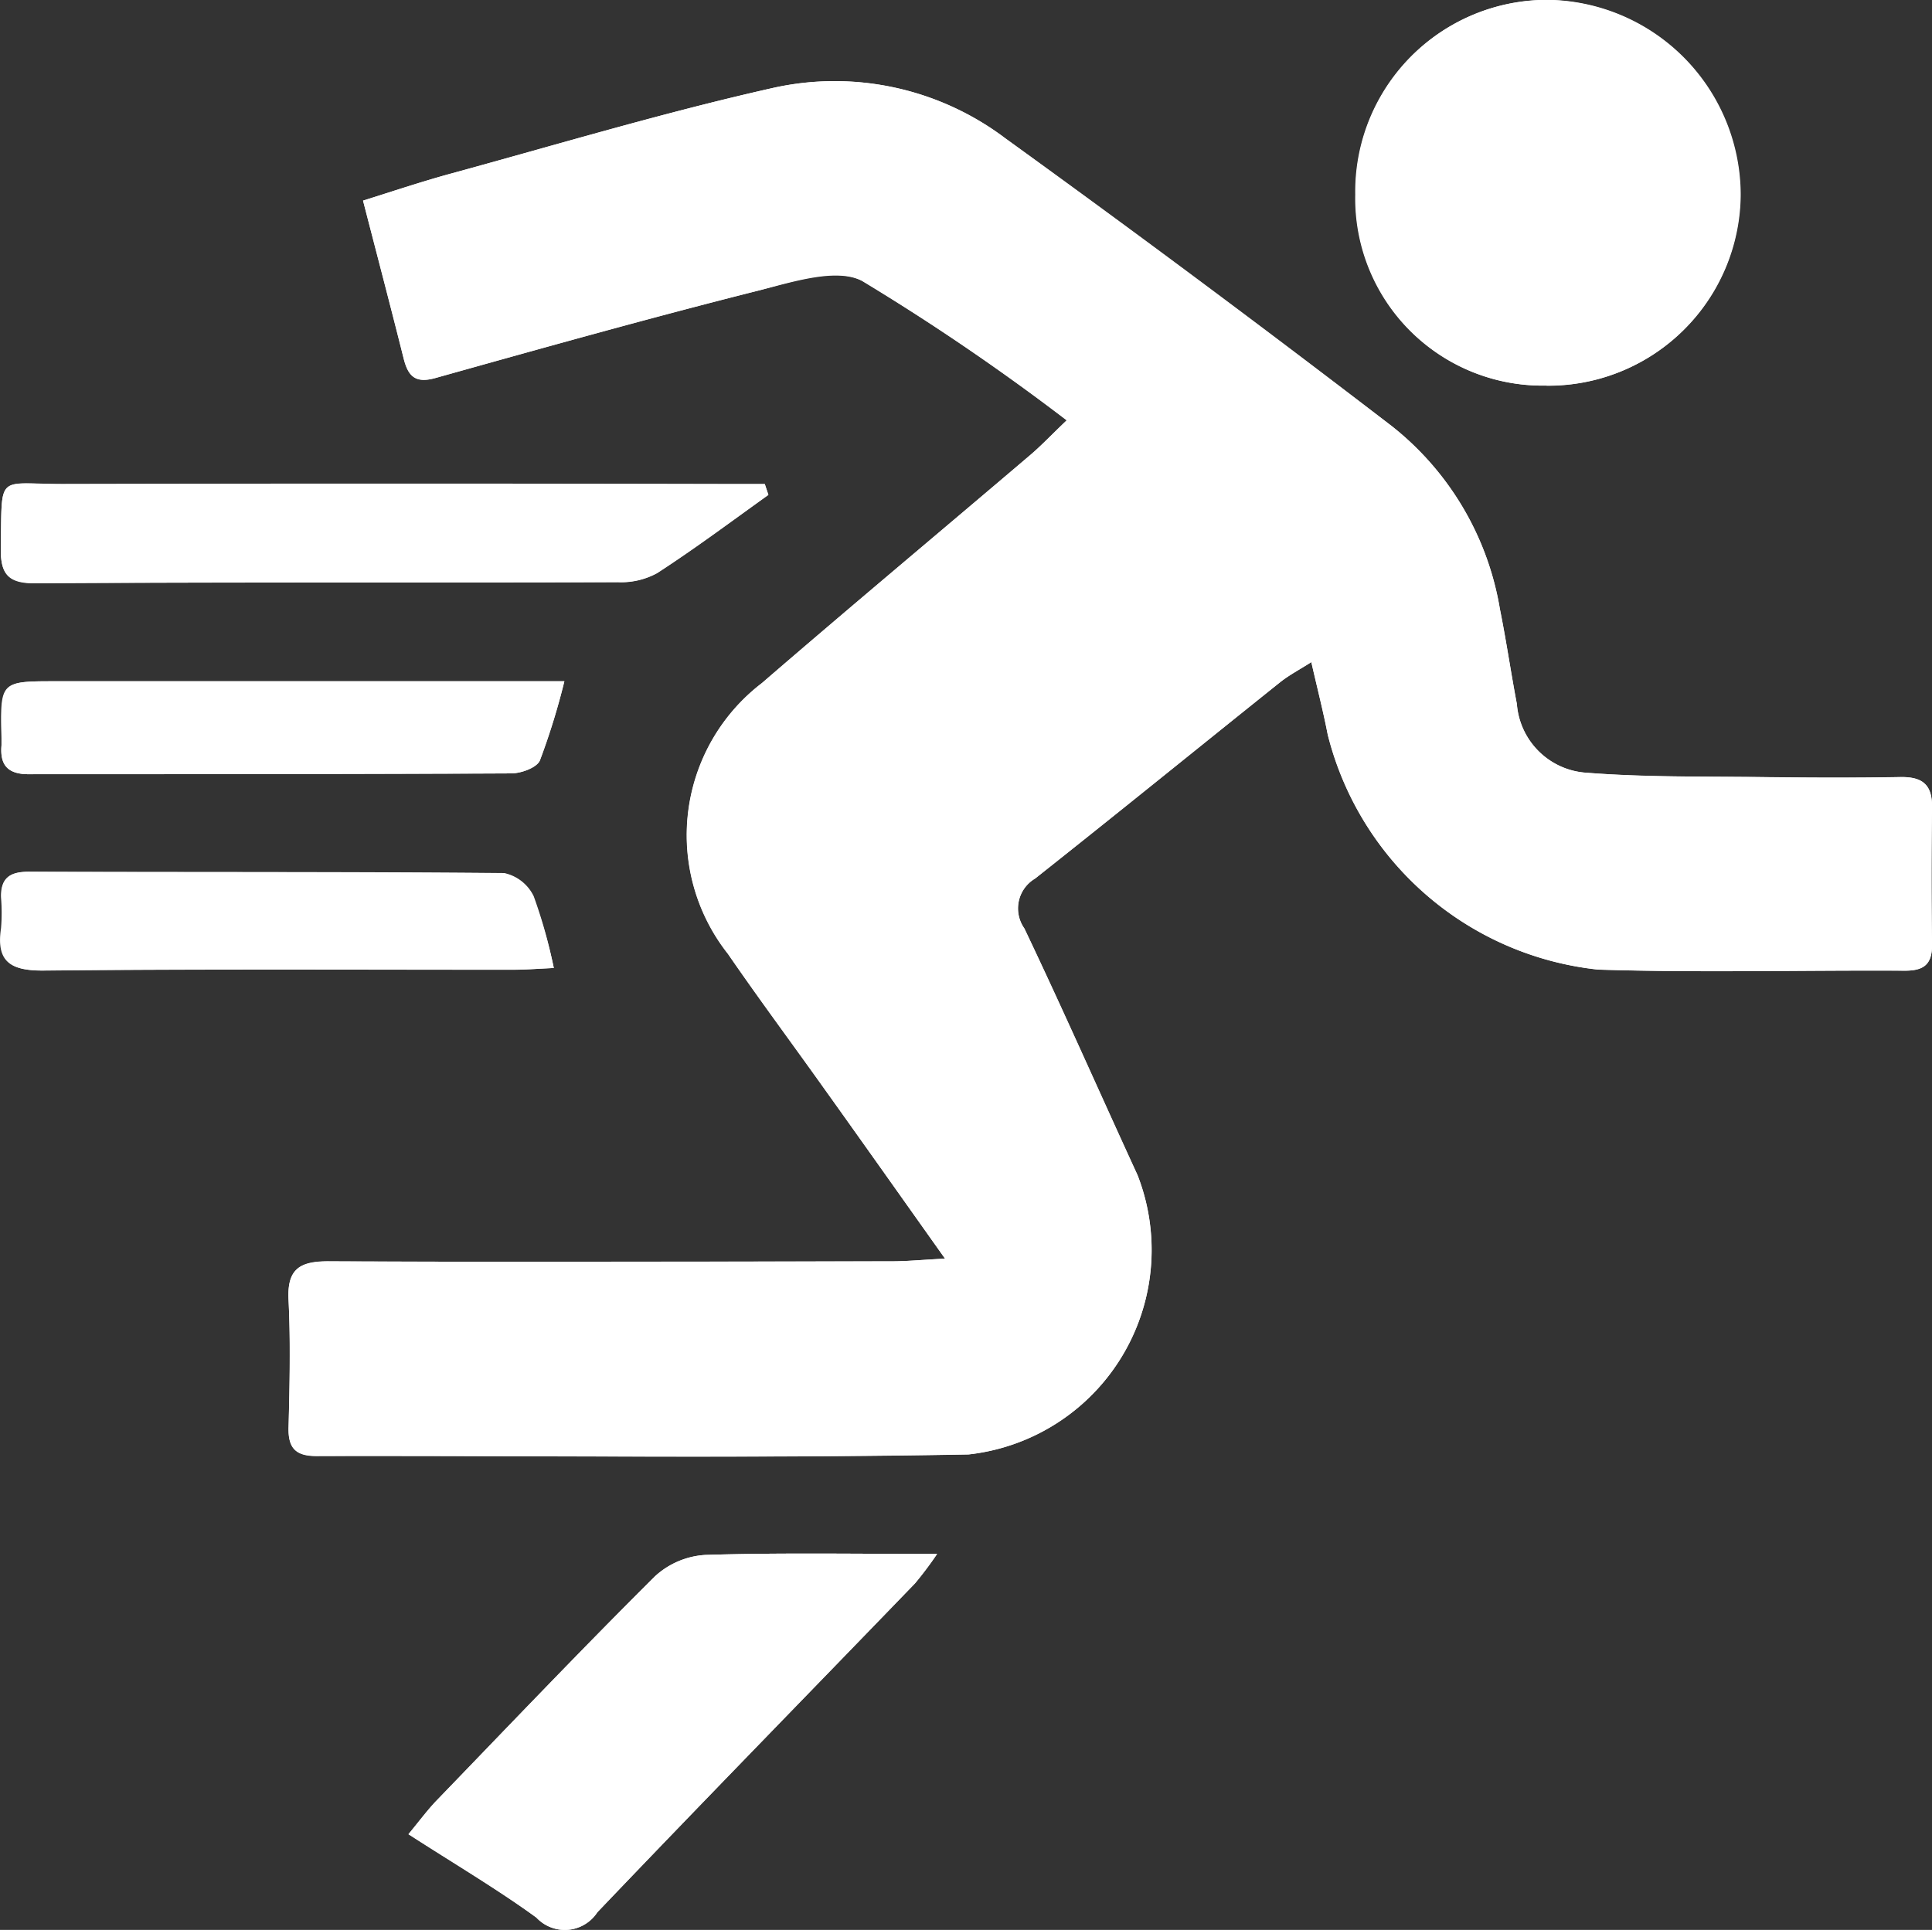
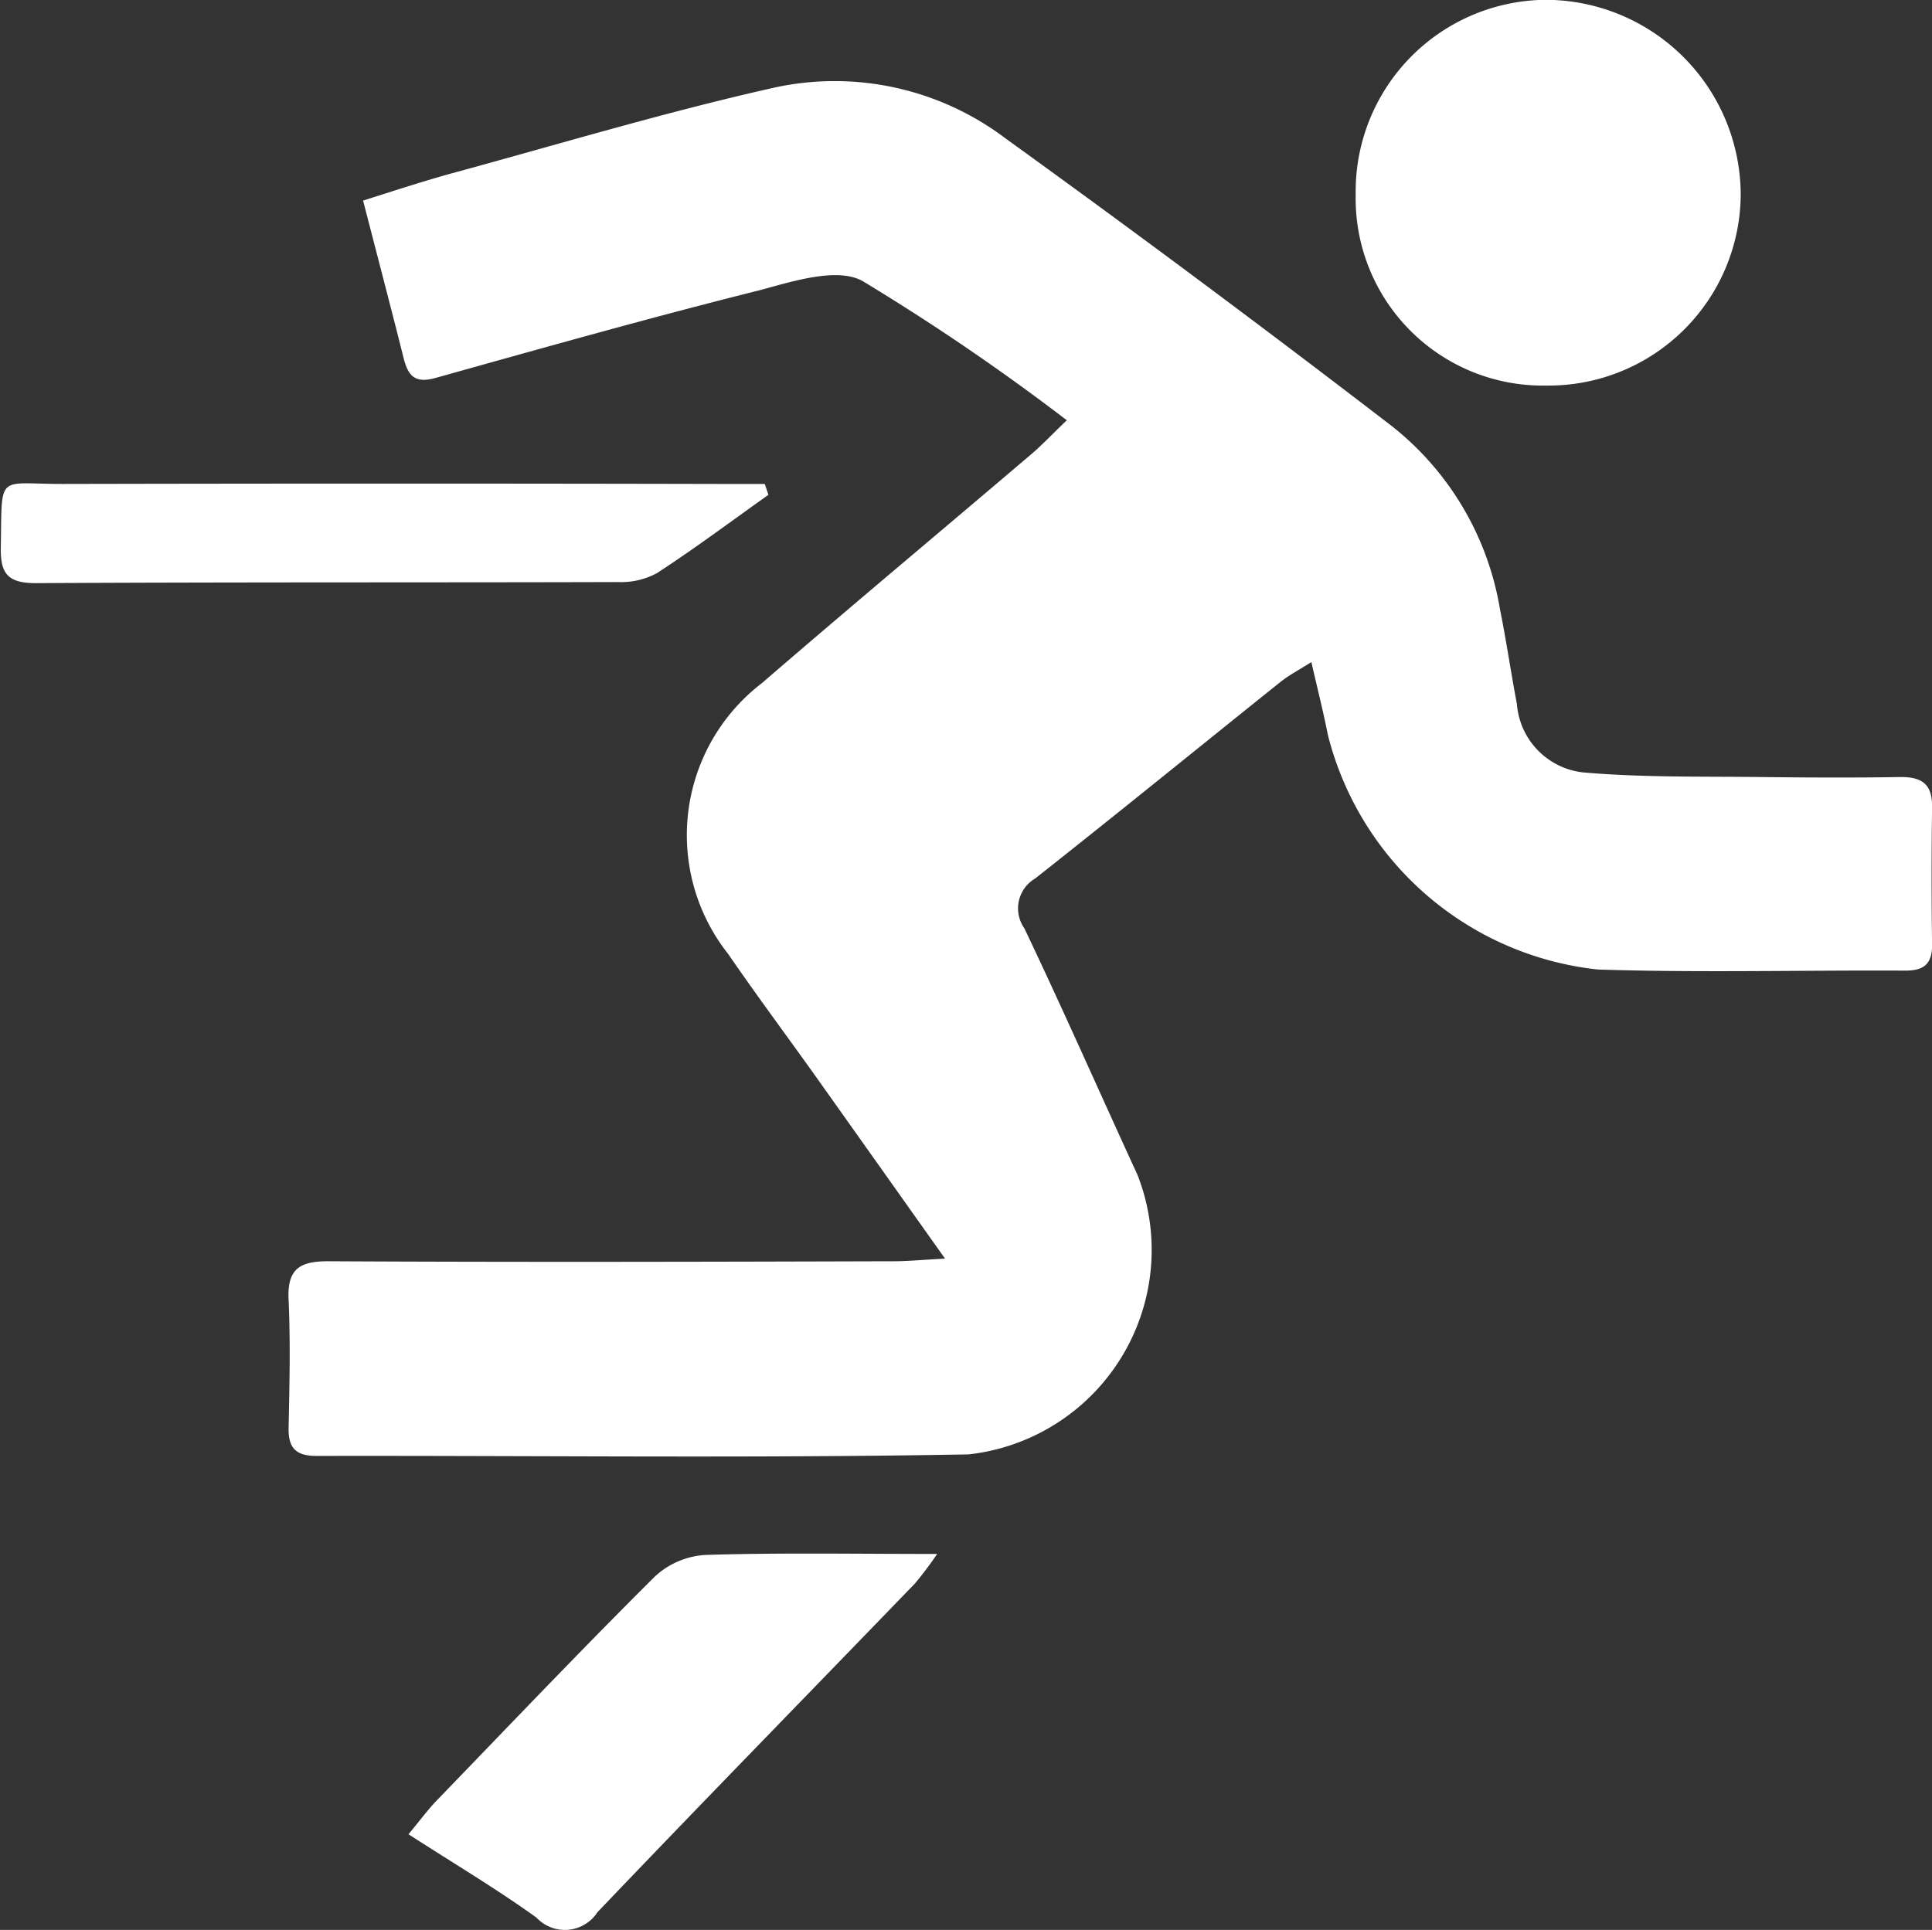
<svg xmlns="http://www.w3.org/2000/svg" id="Group_1177" data-name="Group 1177" width="21.321" height="21.303" viewBox="0 0 21.321 21.303">
  <rect x="0" y="0" width="21.321" height="21.303" fill="#333333" stroke="none" />
-   <path id="Path_1991" data-name="Path 1991" d="M553.489,884.937c-.28.015-.44.031-.6.031-2.068,0-4.136.007-6.2,0-.322,0-.463.083-.445.428.025.468.014.939,0,1.408-.005.228.081.314.311.313,2.4-.006,4.8.027,7.193-.018a2.271,2.271,0,0,0,1.865-3.083c-.417-.907-.82-1.822-1.249-2.723a.383.383,0,0,1,.119-.551c.9-.716,1.8-1.444,2.7-2.164.1-.08.215-.14.348-.225.07.305.133.55.181.8a3.454,3.454,0,0,0,2.982,2.594c1.128.036,2.258.005,3.387.012.205,0,.3-.064.3-.282q-.011-.761,0-1.522c0-.245-.1-.338-.344-.333-.52.01-1.04.008-1.56,0-.633-.008-1.269,0-1.9-.047a.824.824,0,0,1-.778-.76c-.066-.348-.117-.7-.187-1.047a3.254,3.254,0,0,0-1.191-2.018q-2.112-1.616-4.265-3.177a3.125,3.125,0,0,0-2.565-.558c-1.208.271-2.4.629-3.593.956-.311.085-.616.19-.932.288.161.622.308,1.183.449,1.746.049.194.13.274.35.212,1.193-.334,2.386-.668,3.587-.971.367-.093.846-.246,1.123-.1a25.017,25.017,0,0,1,2.256,1.538c-.177.169-.288.286-.409.389-.984.838-1.976,1.666-2.954,2.511a2.114,2.114,0,0,0-.375,2.99c.344.5.707.989,1.06,1.484C552.579,883.652,553,884.248,553.489,884.937Zm6.638-9.635a2.121,2.121,0,0,0,2.138-2.105,2.157,2.157,0,0,0-2.149-2.153,2.115,2.115,0,0,0-2.1,2.147A2.066,2.066,0,0,0,560.128,875.3Zm-12.56,15.988c.508.328.976.6,1.412.921a.429.429,0,0,0,.673-.059c1.161-1.217,2.337-2.42,3.505-3.63a3.954,3.954,0,0,0,.244-.325c-.923,0-1.742-.015-2.561.011a.9.9,0,0,0-.555.238c-.815.811-1.609,1.645-2.408,2.473C547.784,891.016,547.7,891.127,547.567,891.291Zm3.972-14.784-.039-.118h-.487q-3.631,0-7.262,0c-.735,0-.668-.128-.682.7-.005.285.07.4.386.395,2.142-.014,4.284-.006,6.426-.012a.829.829,0,0,0,.431-.1C550.731,877.1,551.132,876.8,551.54,876.507Zm-2.252,2.058h-5.611c-.615,0-.615,0-.6.627,0,.025,0,.051,0,.076-.018.221.071.323.3.323,1.775,0,3.549,0,5.324-.009.11,0,.282-.062.317-.143A7.7,7.7,0,0,0,549.288,878.565Zm-.116,3.164a5.55,5.55,0,0,0-.221-.791.471.471,0,0,0-.326-.256c-1.749-.016-3.5-.009-5.247-.015-.208,0-.31.069-.3.282a1.989,1.989,0,0,1,0,.342c-.054.37.1.47.465.466,1.724-.018,3.448-.008,5.171-.009C548.843,881.749,548.98,881.738,549.172,881.729Z" transform="translate(-543.06 -871.044)" fill="#fff" />
  <path id="Path_1992" data-name="Path 1992" d="M592.076,895.724c-.489-.689-.911-1.285-1.334-1.88-.353-.5-.716-.983-1.06-1.484a2.114,2.114,0,0,1,.375-2.99c.978-.845,1.97-1.673,2.954-2.511.121-.1.232-.22.409-.389a24.992,24.992,0,0,0-2.256-1.538c-.277-.151-.756,0-1.123.1-1.2.3-2.394.637-3.588.971-.221.062-.3-.018-.35-.212-.141-.563-.289-1.124-.449-1.746.316-.1.621-.2.932-.288,1.2-.326,2.384-.684,3.593-.956a3.126,3.126,0,0,1,2.565.558q2.156,1.556,4.265,3.177a3.254,3.254,0,0,1,1.191,2.018c.07.347.121.7.187,1.047a.824.824,0,0,0,.778.76c.63.052,1.266.04,1.9.047.52.006,1.04.009,1.56,0,.242,0,.347.087.344.333q-.011.761,0,1.522c0,.218-.1.283-.3.282-1.129-.006-2.259.024-3.387-.012a3.454,3.454,0,0,1-2.982-2.594c-.048-.247-.111-.492-.181-.8-.133.085-.249.145-.348.225-.9.721-1.794,1.449-2.7,2.164a.383.383,0,0,0-.119.551c.429.9.832,1.816,1.249,2.723a2.271,2.271,0,0,1-1.865,3.083c-2.4.044-4.8.012-7.193.017-.23,0-.316-.085-.311-.313.01-.469.021-.94,0-1.408-.018-.345.123-.43.445-.428,2.068.011,4.136.006,6.2,0C591.636,895.755,591.8,895.739,592.076,895.724Z" transform="translate(-581.647 -881.831)" fill="#fff" />
  <path id="Path_1993" data-name="Path 1993" d="M741.688,875.3a2.066,2.066,0,0,1-2.107-2.111,2.115,2.115,0,0,1,2.1-2.147,2.157,2.157,0,0,1,2.149,2.153A2.121,2.121,0,0,1,741.688,875.3Z" transform="translate(-724.62 -871.044)" fill="#fff" />
  <path id="Path_1994" data-name="Path 1994" d="M602.269,1099.394c.136-.164.217-.275.311-.372.8-.828,1.592-1.661,2.408-2.473a.9.9,0,0,1,.555-.238c.818-.026,1.638-.011,2.56-.011a3.976,3.976,0,0,1-.244.325c-1.168,1.21-2.344,2.413-3.505,3.63a.429.429,0,0,1-.673.059C603.245,1100,602.777,1099.722,602.269,1099.394Z" transform="translate(-597.761 -1079.147)" fill="#fff" />
  <path id="Path_1995" data-name="Path 1995" d="M551.65,941.309c-.408.29-.809.59-1.228.863a.83.83,0,0,1-.431.1c-2.142.006-4.284,0-6.426.012-.315,0-.391-.11-.386-.395.015-.827-.053-.7.682-.7q3.631-.008,7.262,0h.487Z" transform="translate(-543.17 -935.847)" fill="#fff" />
-   <path id="Path_1996" data-name="Path 1996" d="M549.414,969.836a7.662,7.662,0,0,1-.269.873c-.035.081-.207.142-.317.143-1.775.009-3.549,0-5.324.009-.234,0-.323-.1-.3-.323a.735.735,0,0,0,0-.076c-.01-.626-.01-.627.6-.627h5.611Z" transform="translate(-543.186 -962.315)" fill="#fff" />
-   <path id="Path_1997" data-name="Path 1997" d="M549.172,998.519c-.192.009-.328.02-.465.02-1.724,0-3.448-.009-5.171.009-.364,0-.519-.1-.465-.466a1.99,1.99,0,0,0,0-.342c-.006-.212.1-.282.3-.282,1.749.006,3.5,0,5.247.015a.471.471,0,0,1,.326.256A5.549,5.549,0,0,1,549.172,998.519Z" transform="translate(-543.06 -987.834)" fill="#fff" />
</svg>